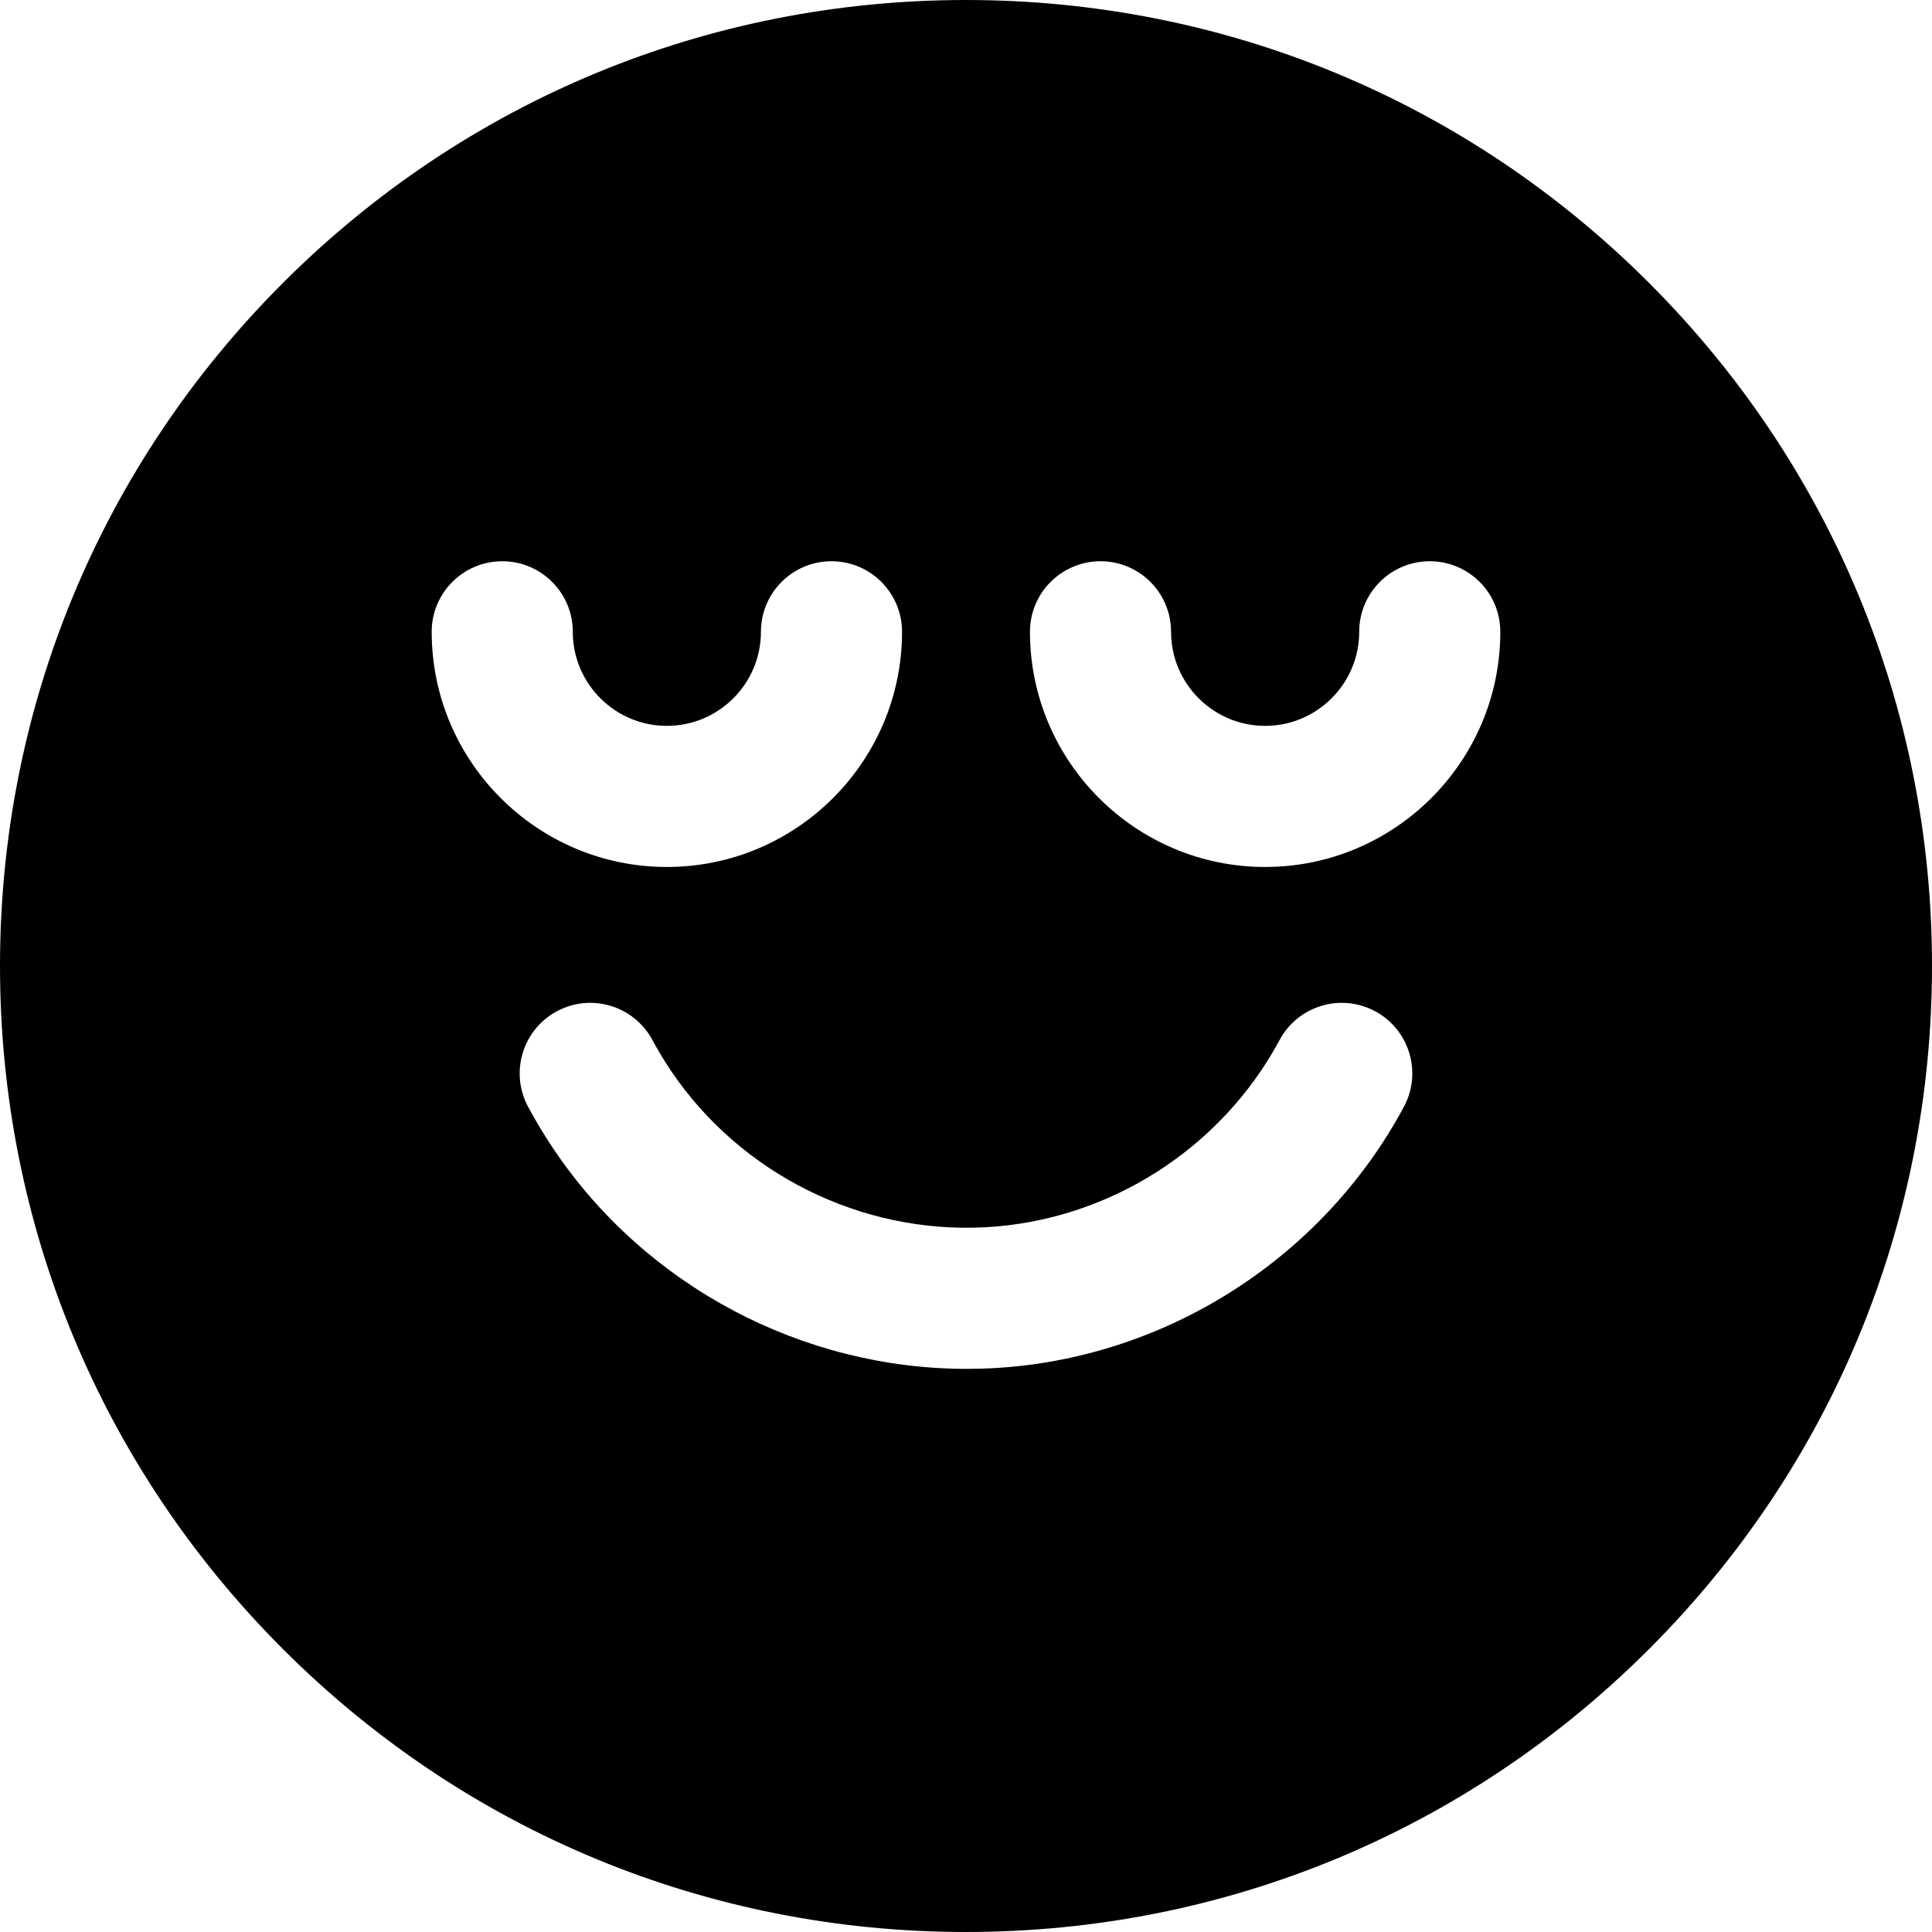
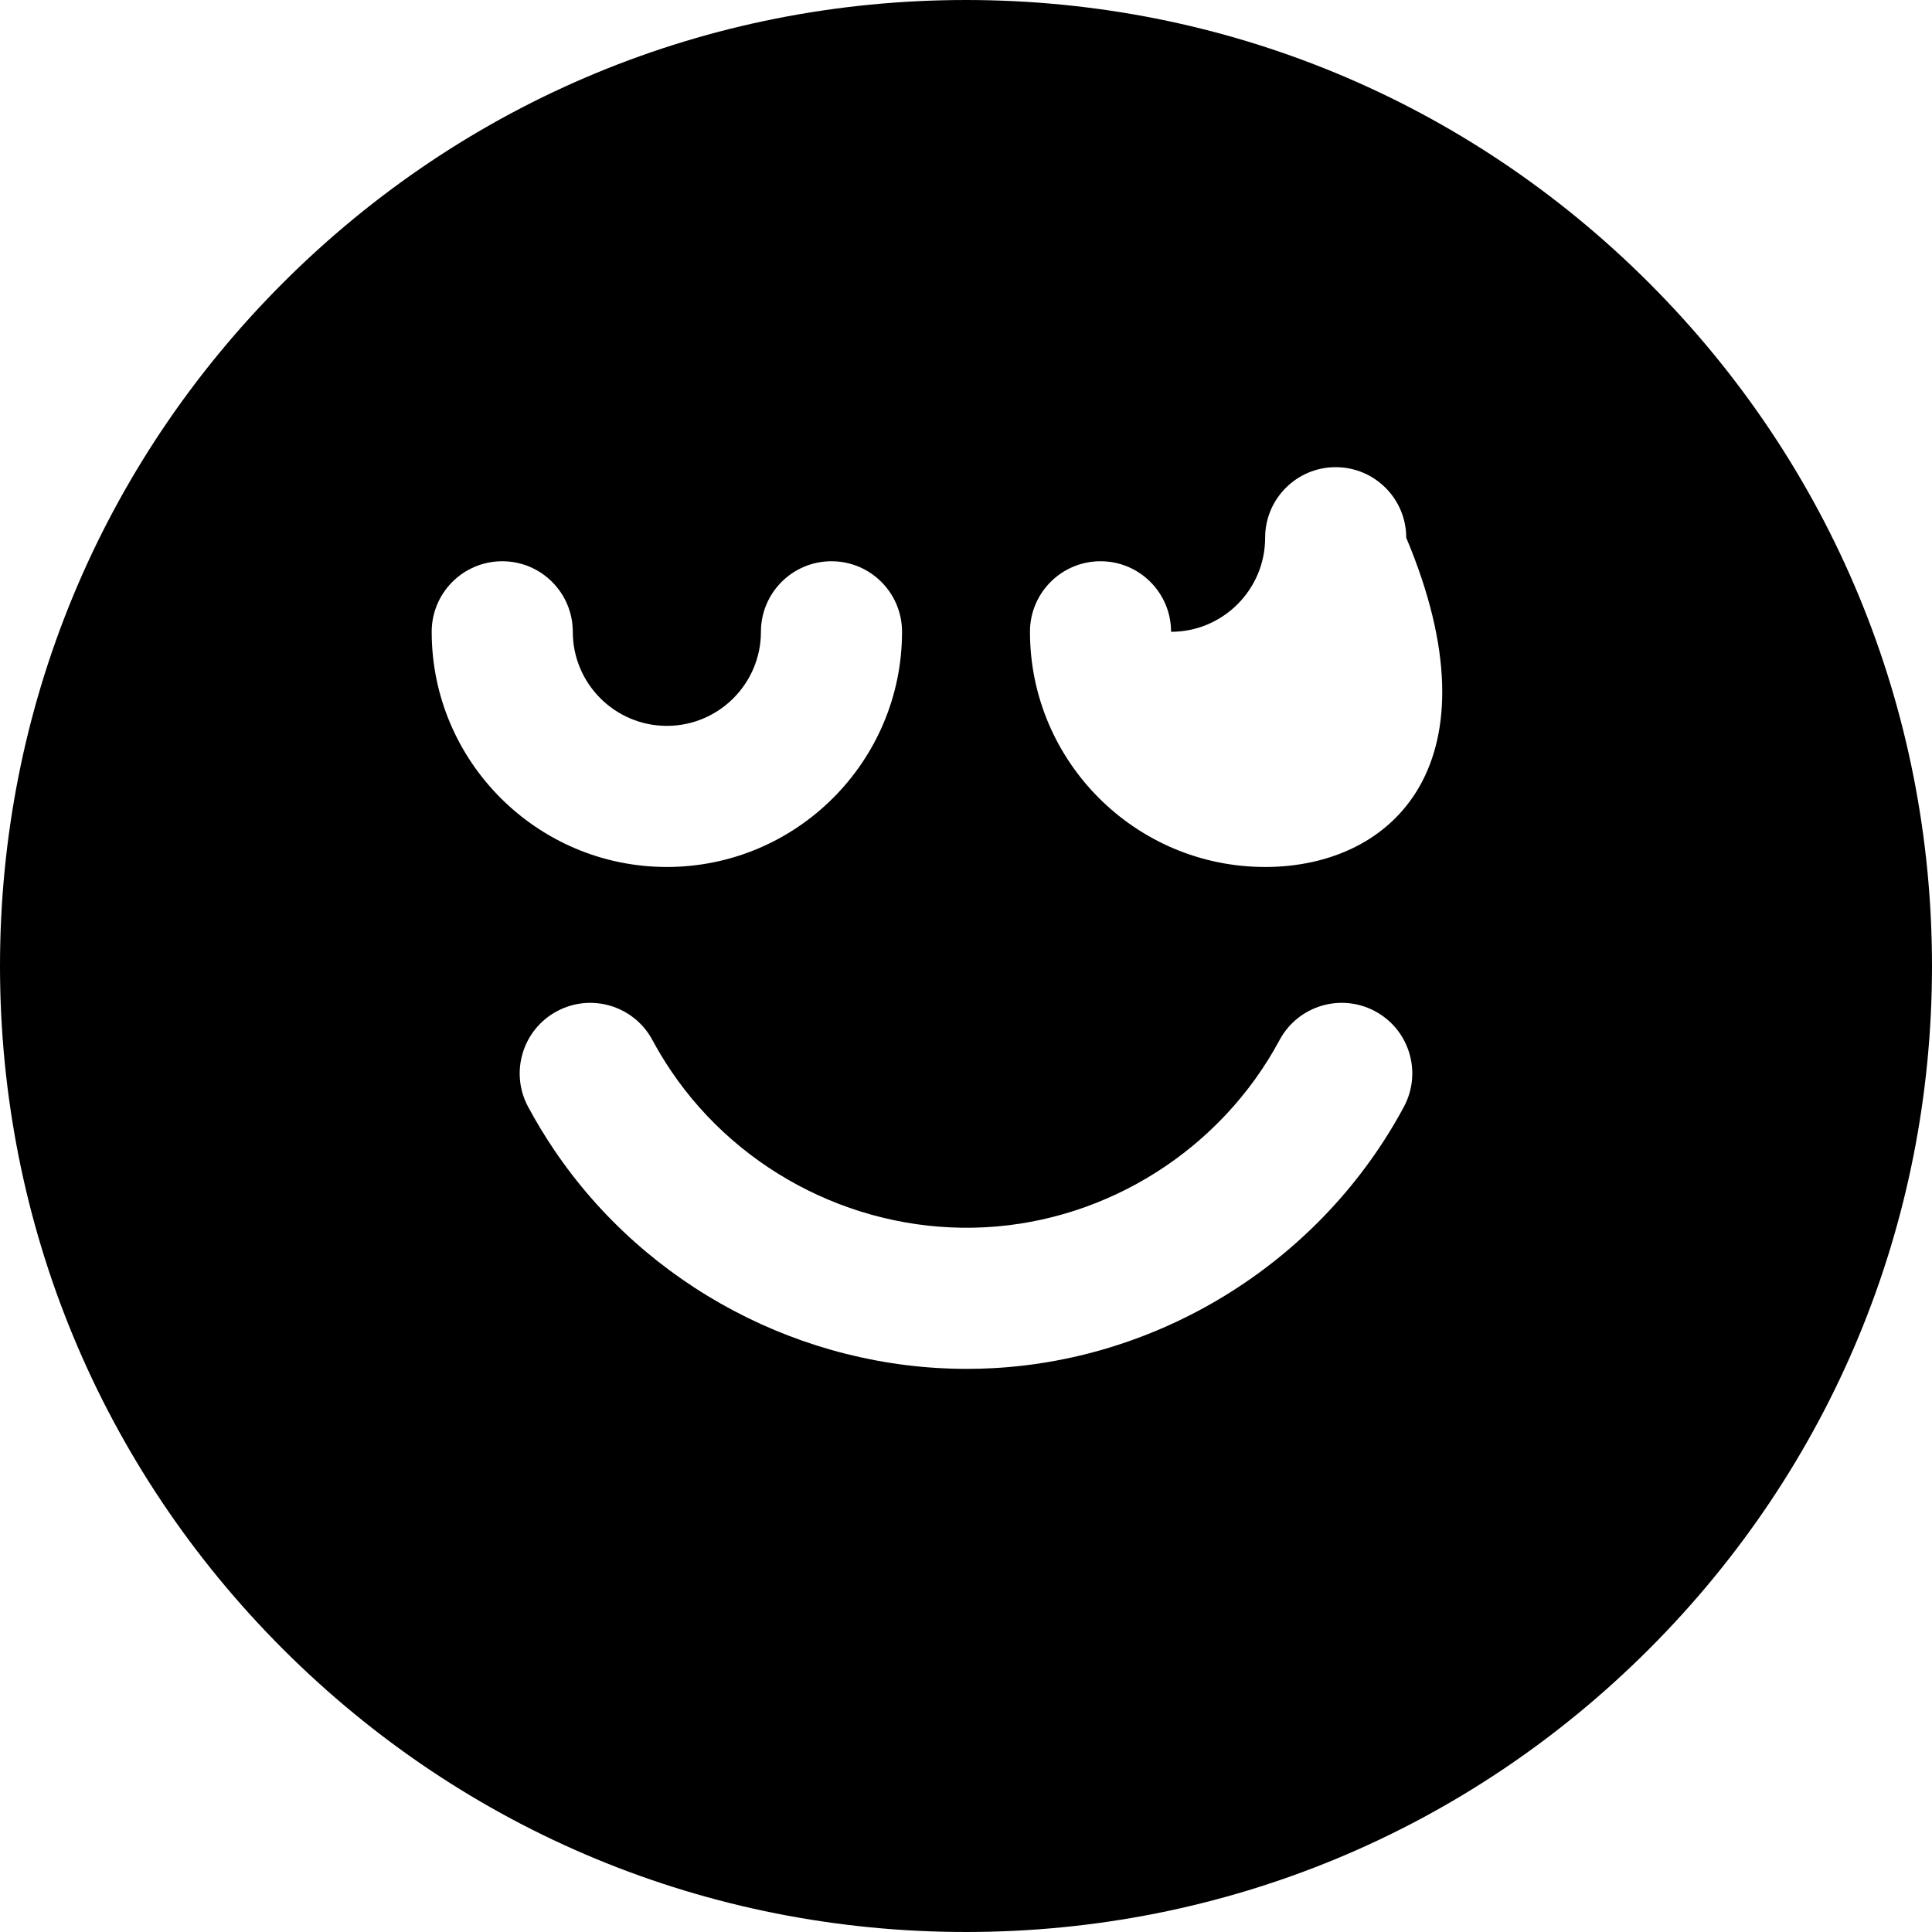
<svg xmlns="http://www.w3.org/2000/svg" fill="#000000" version="1.1" id="Capa_1" width="800px" height="800px" viewBox="0 0 410.758 410.758" xml:space="preserve">
  <g>
-     <path d="M350.604,60.153C311.812,21.362,260.237,0,205.379,0C150.521,0,98.945,21.362,60.154,60.153S0,150.52,0,205.378   c0,54.858,21.363,106.437,60.154,145.227c38.791,38.791,90.366,60.153,145.225,60.153c54.859,0,106.434-21.362,145.225-60.153   c38.791-38.79,60.154-90.366,60.154-145.227C410.758,150.521,389.395,98.944,350.604,60.153z M91.78,134.325   c0-8.283,6.716-15,15-15c8.284,0,15,6.717,15,15c0,11.027,8.972,20,20,20c11.028,0,20-8.973,20-20c0-8.283,6.716-15,15-15   c8.284,0,15,6.717,15,15c0,27.57-22.43,50-50,50C114.21,184.325,91.78,161.896,91.78,134.325z M298.479,235.311   c-17.349,32.327-50.837,53.623-87.396,55.575c-1.852,0.099-3.704,0.146-5.548,0.146c-34.87,0-68.088-17.493-87.713-46.543   c-2.001-2.963-3.865-6.051-5.545-9.178c-3.918-7.299-1.177-16.393,6.123-20.311c7.297-3.918,16.392-1.178,20.311,6.123   c1.201,2.238,2.538,4.449,3.973,6.574c14.797,21.904,40.408,34.639,66.799,33.229c26.164-1.397,50.136-16.649,62.562-39.805   c3.918-7.3,13.01-10.041,20.311-6.125C299.655,218.917,302.397,228.011,298.479,235.311z M268.978,184.325   c-27.569,0-49.999-22.43-49.999-50c0-8.283,6.715-15,15-15c8.283,0,15,6.717,15,15c0,11.027,8.972,20,19.999,20   c11.028,0,20-8.973,20-20c0-8.283,6.717-15,15-15c8.284,0,15,6.717,15,15C318.978,161.896,296.548,184.325,268.978,184.325z" />
+     <path d="M350.604,60.153C311.812,21.362,260.237,0,205.379,0C150.521,0,98.945,21.362,60.154,60.153S0,150.52,0,205.378   c0,54.858,21.363,106.437,60.154,145.227c38.791,38.791,90.366,60.153,145.225,60.153c54.859,0,106.434-21.362,145.225-60.153   c38.791-38.79,60.154-90.366,60.154-145.227C410.758,150.521,389.395,98.944,350.604,60.153z M91.78,134.325   c0-8.283,6.716-15,15-15c8.284,0,15,6.717,15,15c0,11.027,8.972,20,20,20c11.028,0,20-8.973,20-20c0-8.283,6.716-15,15-15   c8.284,0,15,6.717,15,15c0,27.57-22.43,50-50,50C114.21,184.325,91.78,161.896,91.78,134.325z M298.479,235.311   c-17.349,32.327-50.837,53.623-87.396,55.575c-1.852,0.099-3.704,0.146-5.548,0.146c-34.87,0-68.088-17.493-87.713-46.543   c-2.001-2.963-3.865-6.051-5.545-9.178c-3.918-7.299-1.177-16.393,6.123-20.311c7.297-3.918,16.392-1.178,20.311,6.123   c1.201,2.238,2.538,4.449,3.973,6.574c14.797,21.904,40.408,34.639,66.799,33.229c26.164-1.397,50.136-16.649,62.562-39.805   c3.918-7.3,13.01-10.041,20.311-6.125C299.655,218.917,302.397,228.011,298.479,235.311z M268.978,184.325   c-27.569,0-49.999-22.43-49.999-50c0-8.283,6.715-15,15-15c8.283,0,15,6.717,15,15c11.028,0,20-8.973,20-20c0-8.283,6.717-15,15-15c8.284,0,15,6.717,15,15C318.978,161.896,296.548,184.325,268.978,184.325z" />
  </g>
</svg>